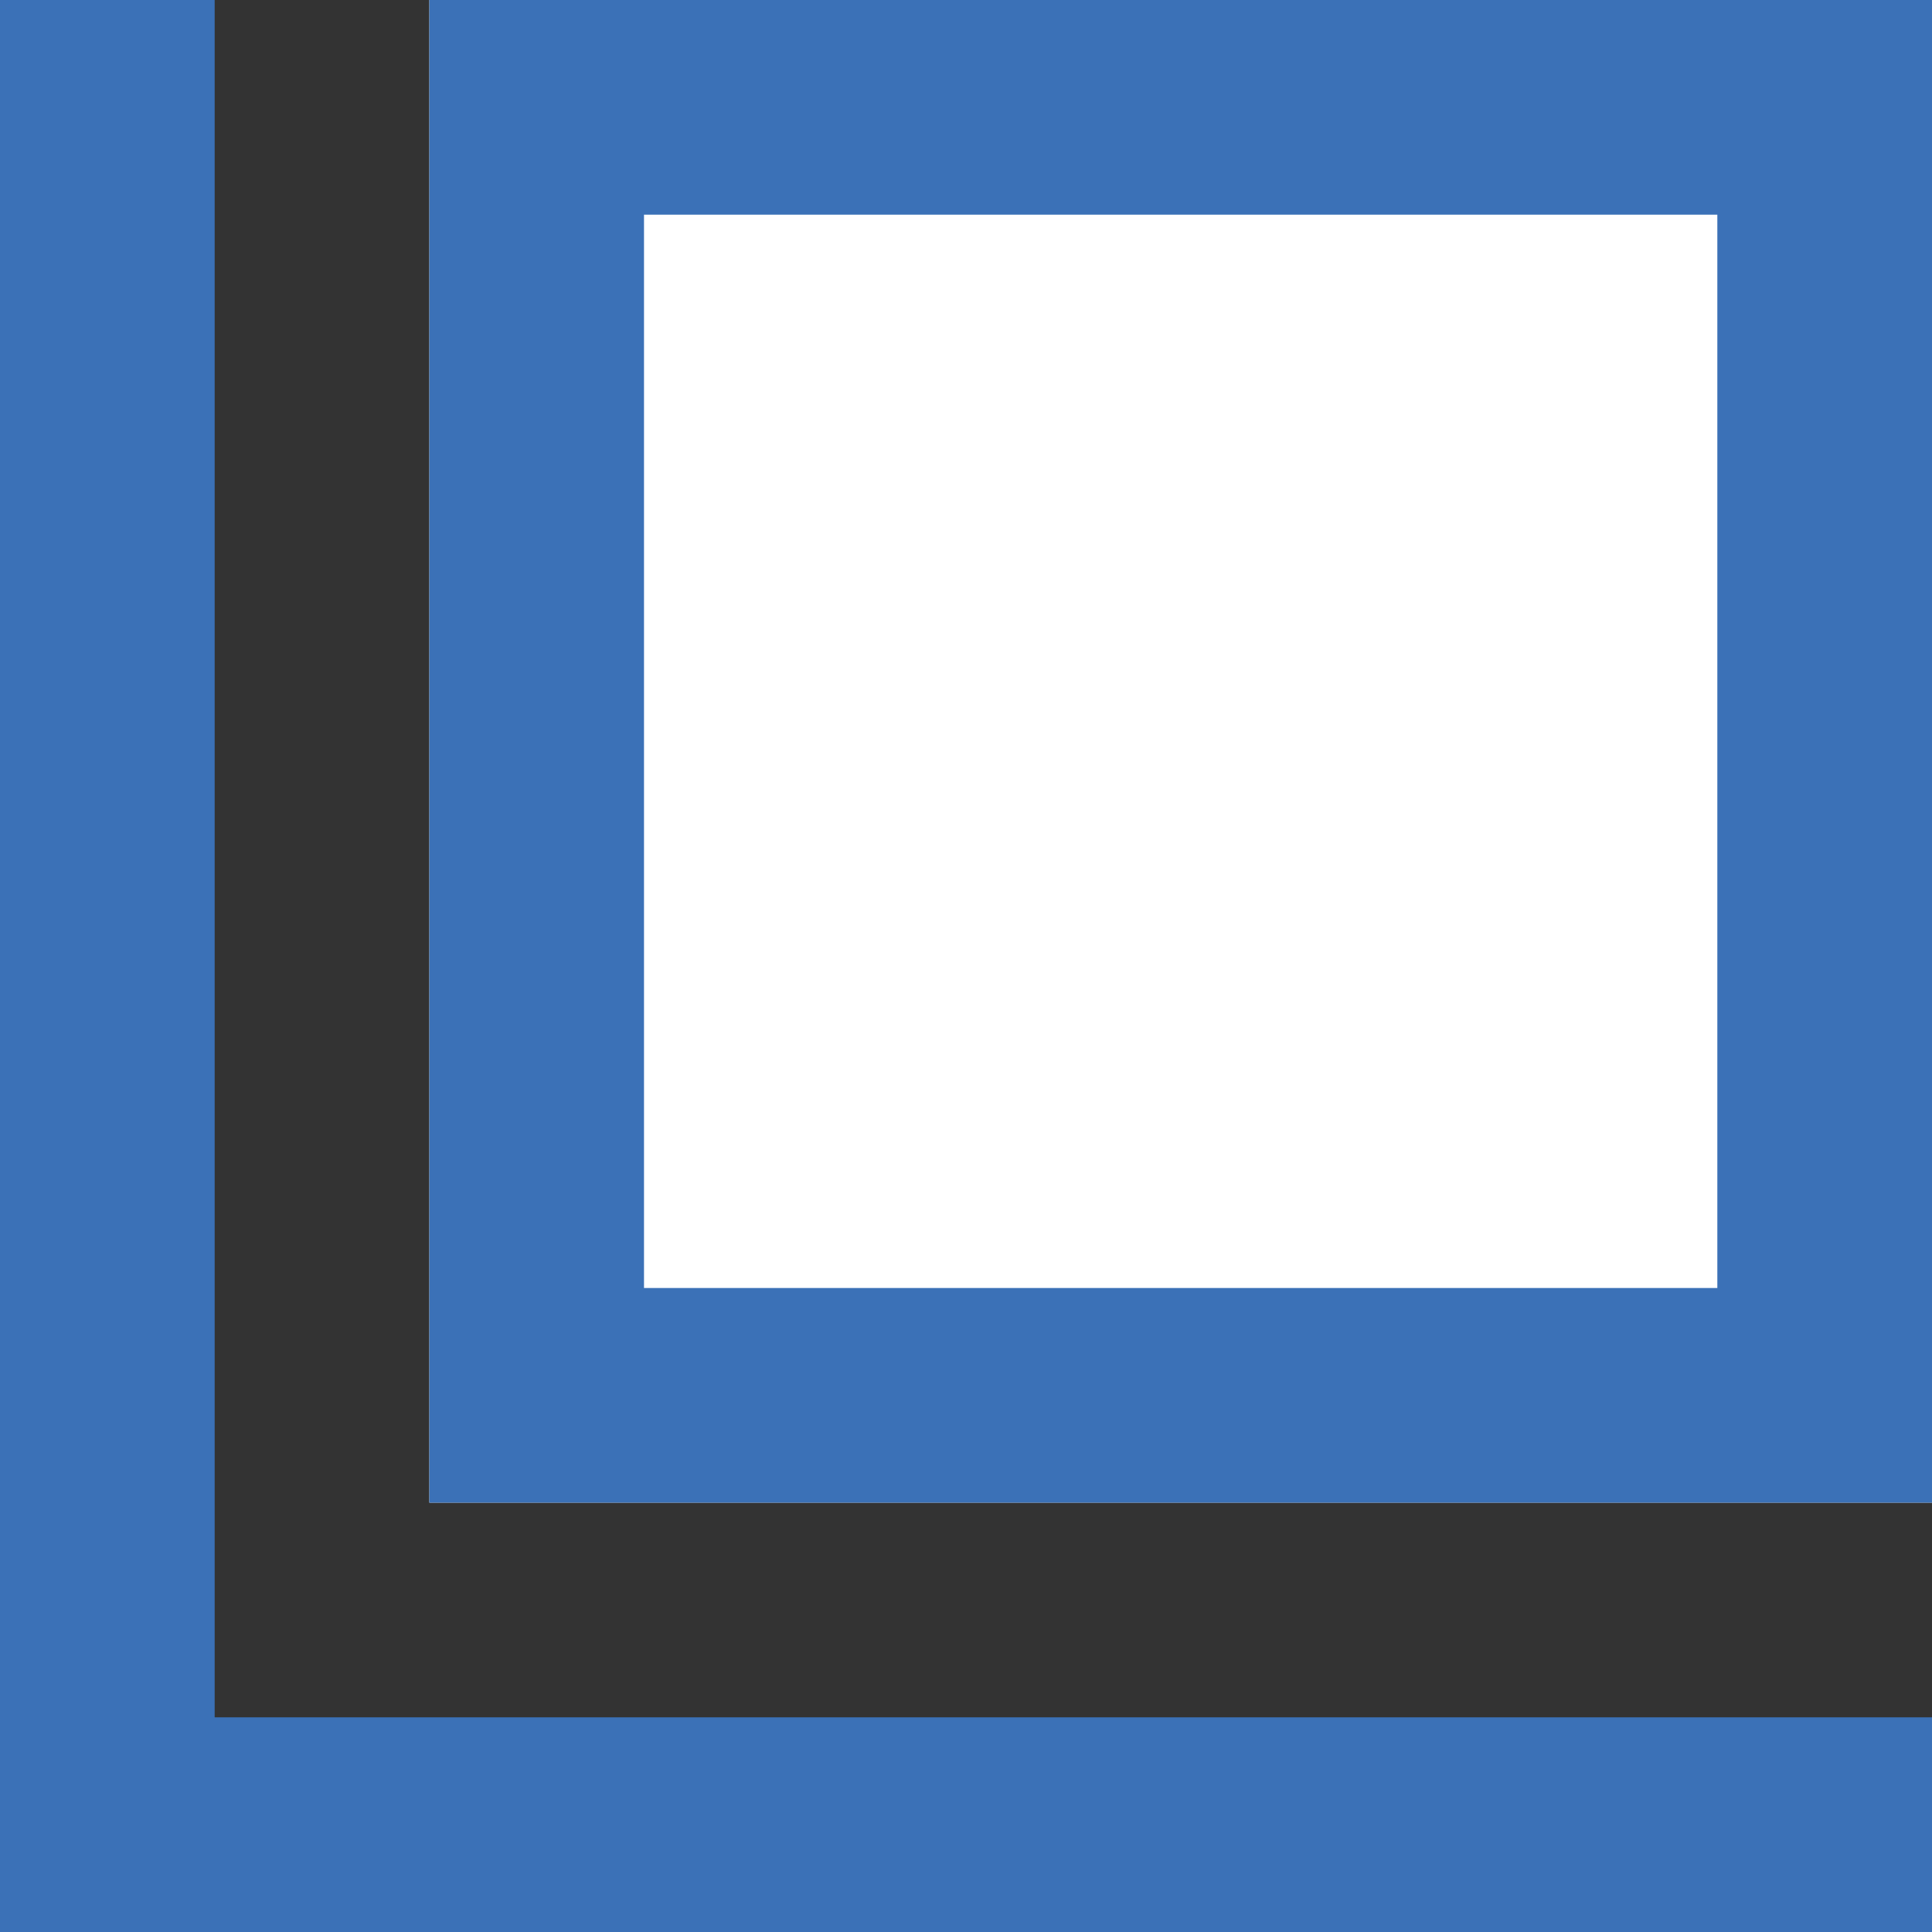
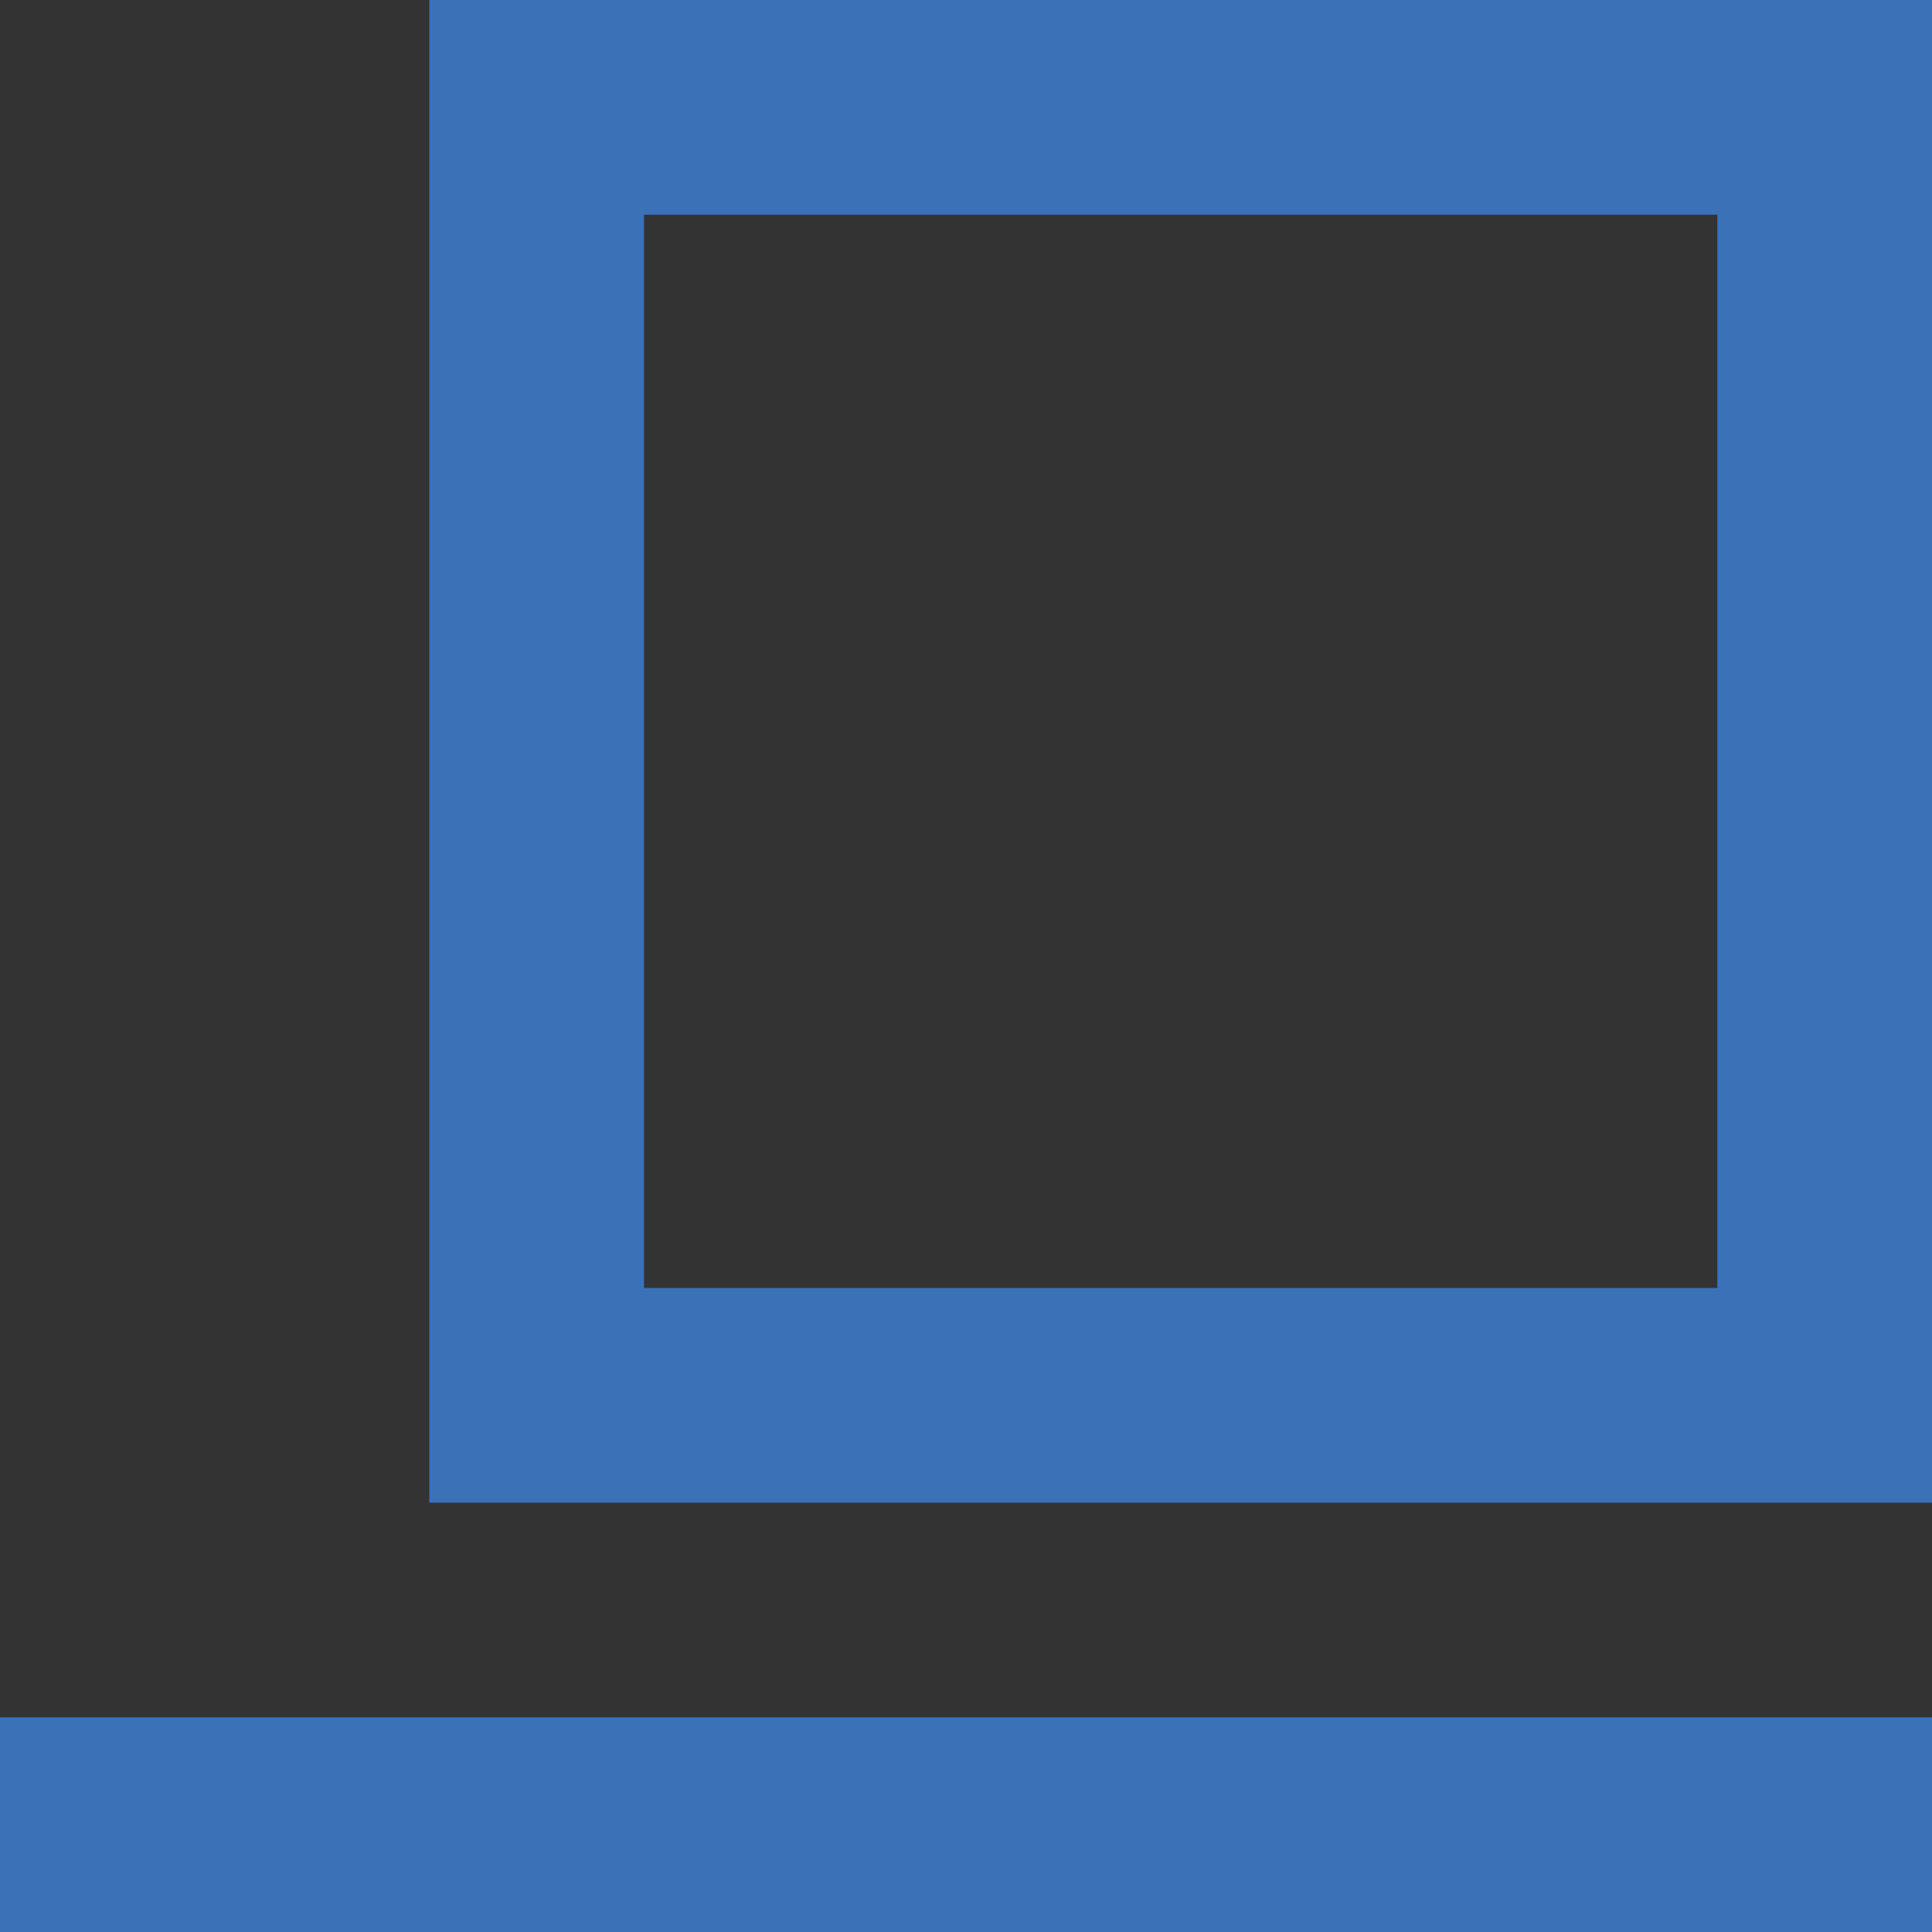
<svg xmlns="http://www.w3.org/2000/svg" width="9" height="9" viewBox="0 0 9 9">
  <rect x="0" y="0" width="9" height="9" fill="#333333" stroke="none" />
  <g id="blank-link-ic-blue" transform="translate(17145 21802)">
    <rect id="長方形_900" data-name="長方形 900" width="1" height="9" transform="translate(-17136 -21794) rotate(90)" fill="#3b71b7" />
    <g id="グループ_31907" data-name="グループ 31907" transform="translate(0 2.686)">
-       <rect id="長方形_899" data-name="長方形 899" width="1" height="9" transform="translate(-17145 -21804.686)" fill="#3b71b7" />
      <g id="長方形_5553" data-name="長方形 5553" transform="translate(-17143 -21804.686)" fill="#fff" stroke="#3b71b7" stroke-width="1">
-         <rect width="7" height="7" stroke="none" />
        <rect x="0.5" y="0.5" width="6" height="6" fill="none" />
      </g>
    </g>
  </g>
</svg>